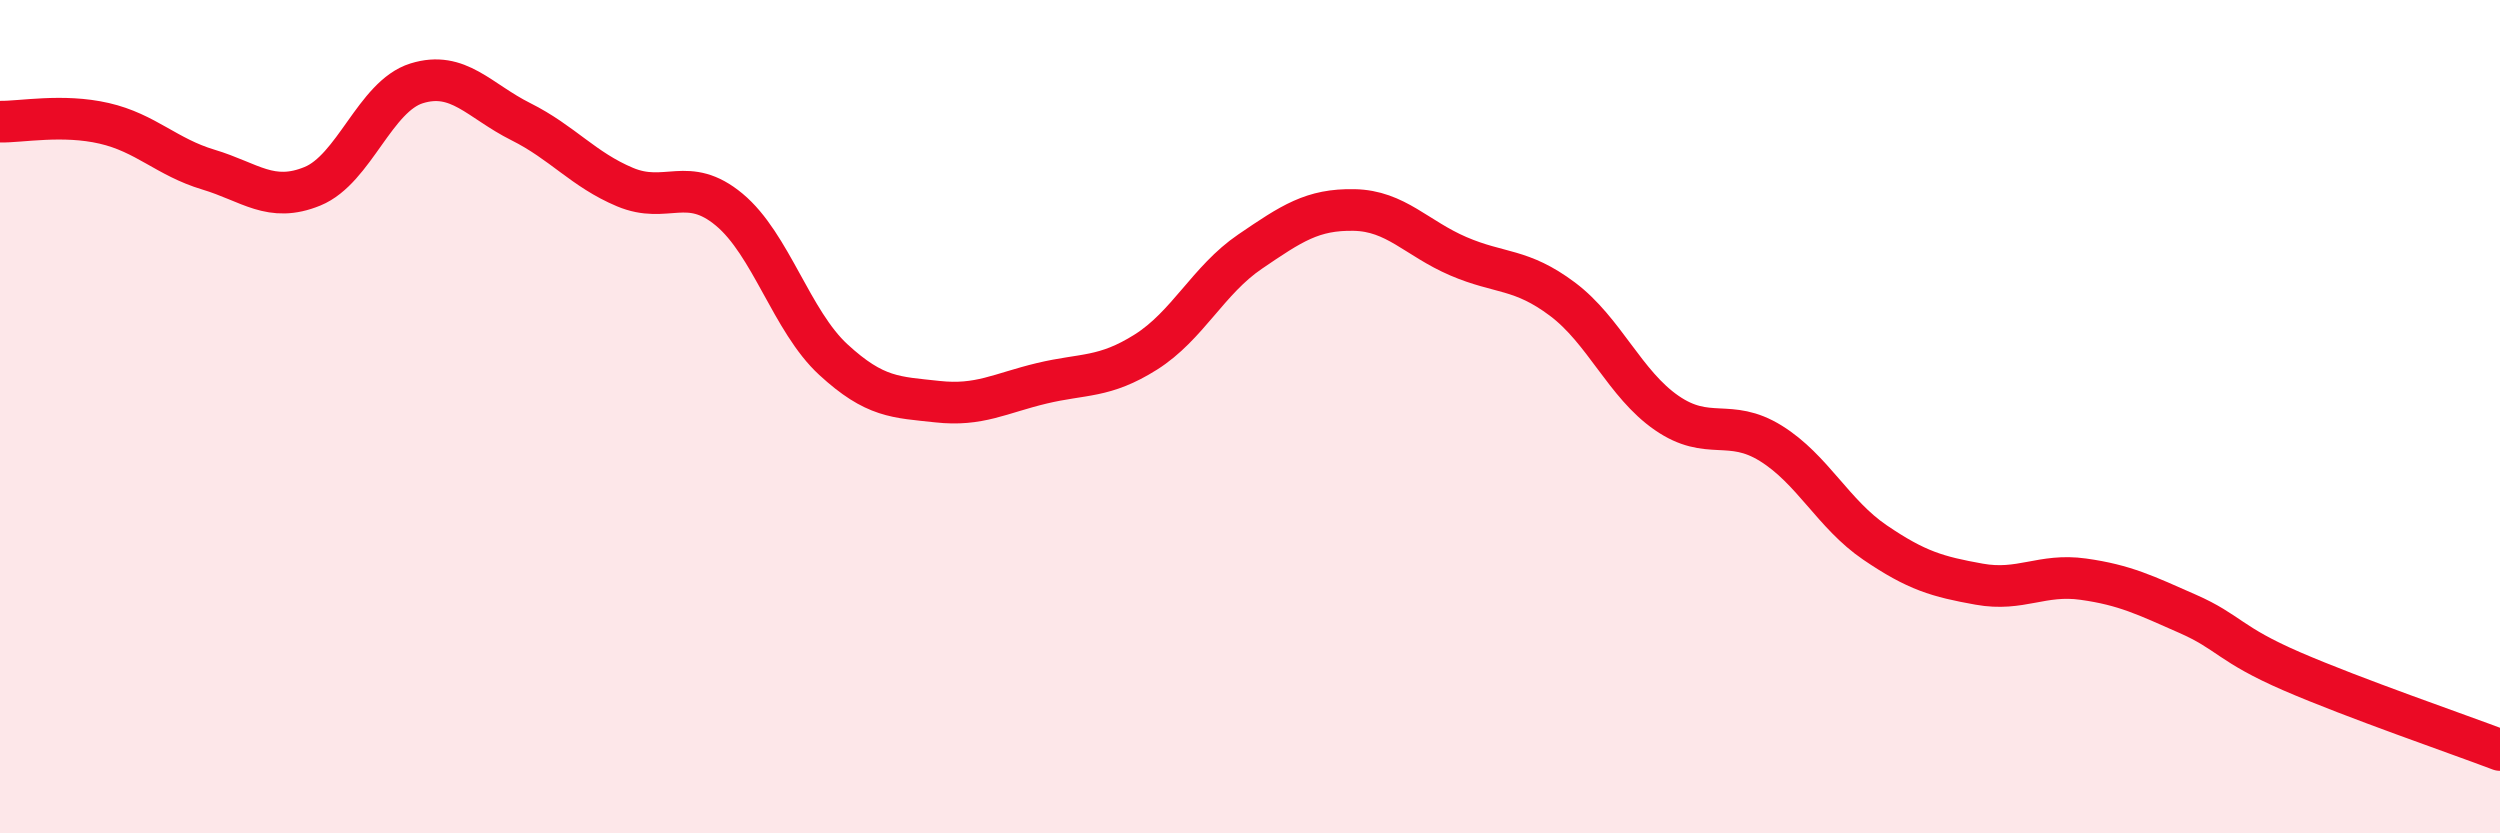
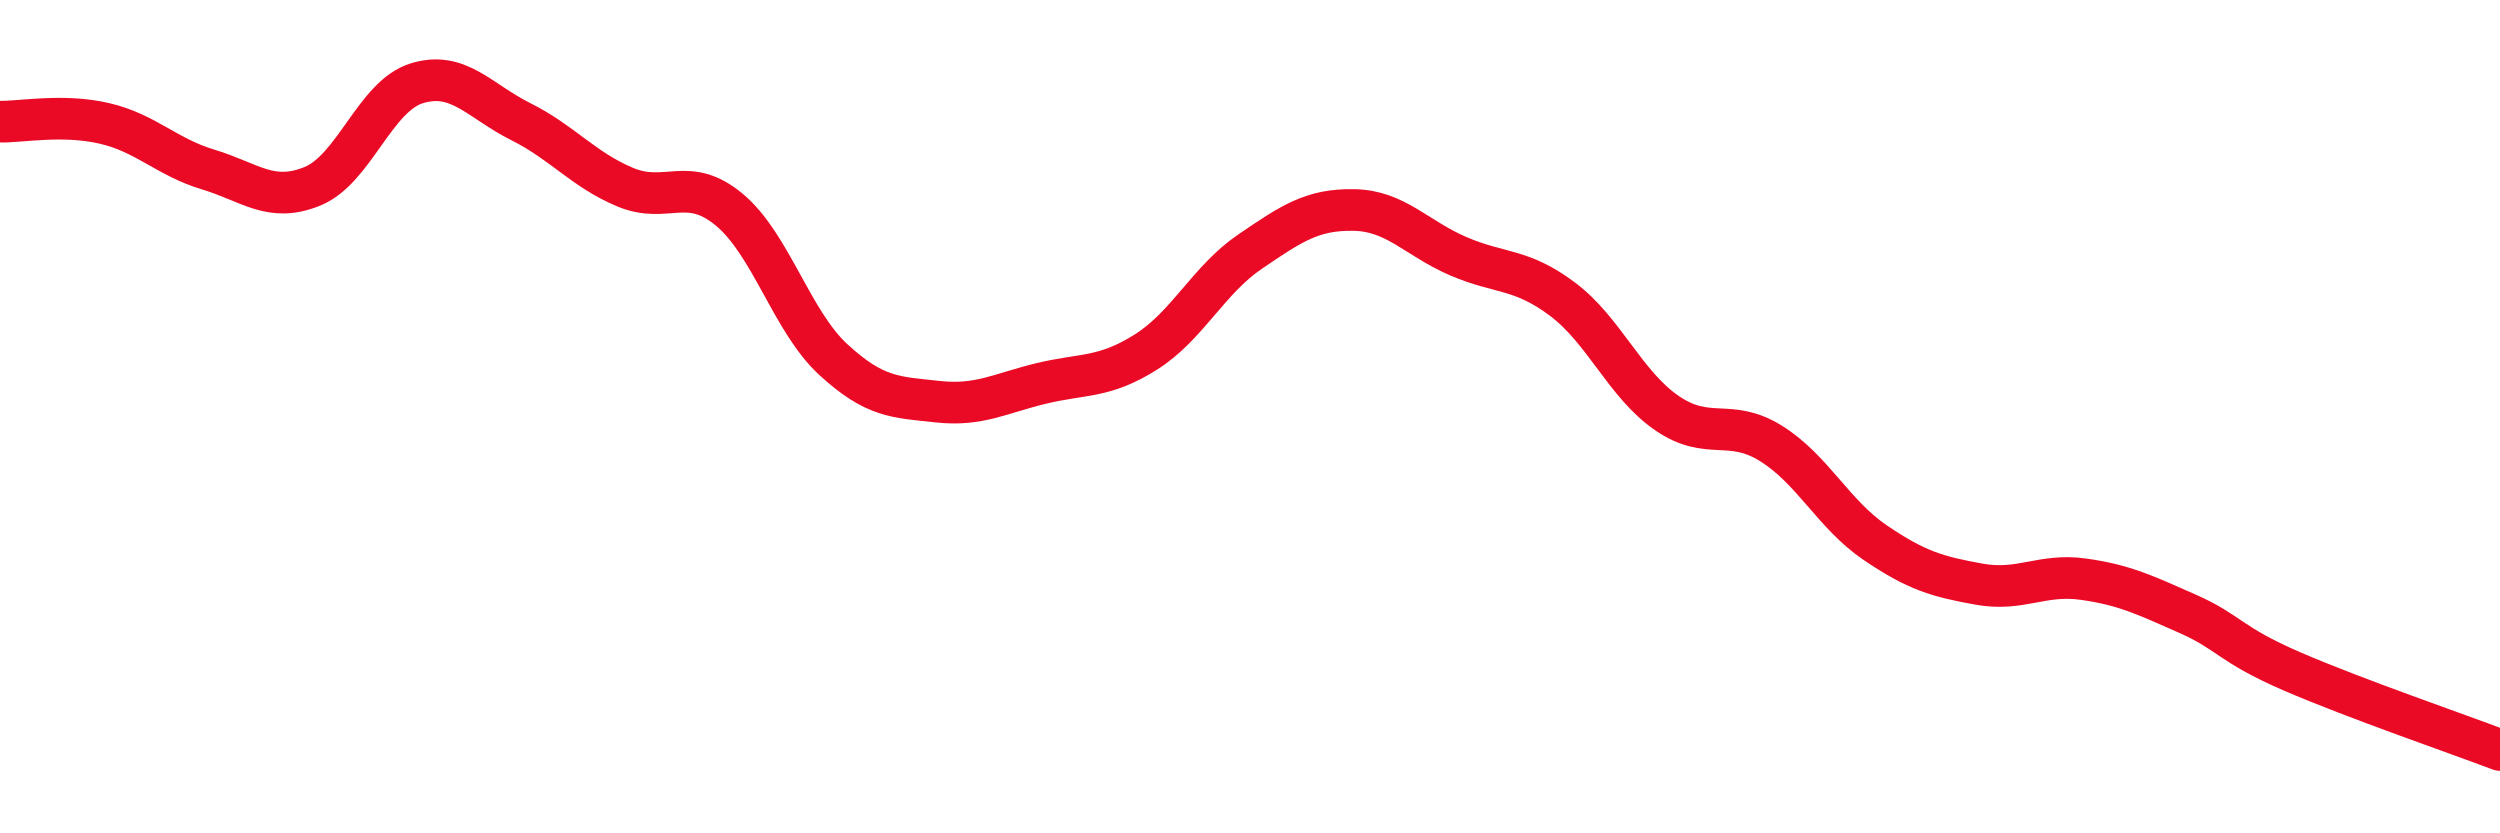
<svg xmlns="http://www.w3.org/2000/svg" width="60" height="20" viewBox="0 0 60 20">
-   <path d="M 0,2.92 C 0.5,2.93 1.5,2.73 2.5,2.96 C 3.5,3.19 4,3.77 5,4.07 C 6,4.37 6.5,4.88 7.5,4.47 C 8.5,4.06 9,2.31 10,2 C 11,1.69 11.5,2.42 12.5,2.92 C 13.5,3.42 14,4.07 15,4.49 C 16,4.91 16.5,4.2 17.5,5.03 C 18.5,5.86 19,7.71 20,8.63 C 21,9.55 21.5,9.53 22.5,9.64 C 23.5,9.75 24,9.44 25,9.2 C 26,8.96 26.5,9.08 27.5,8.45 C 28.5,7.82 29,6.72 30,6.04 C 31,5.36 31.5,5.02 32.5,5.04 C 33.5,5.06 34,5.72 35,6.15 C 36,6.58 36.5,6.43 37.5,7.18 C 38.5,7.93 39,9.22 40,9.91 C 41,10.6 41.5,10.02 42.5,10.64 C 43.5,11.26 44,12.34 45,13.02 C 46,13.7 46.5,13.84 47.5,14.02 C 48.5,14.2 49,13.76 50,13.9 C 51,14.04 51.5,14.29 52.5,14.73 C 53.5,15.17 53.5,15.46 55,16.11 C 56.5,16.76 59,17.62 60,18L60 20L0 20Z" fill="#EB0A25" opacity="0.1" stroke-linecap="round" stroke-linejoin="round" />
  <path d="M 0,2.92 C 0.5,2.93 1.5,2.73 2.5,2.96 C 3.5,3.19 4,3.77 5,4.07 C 6,4.37 6.5,4.88 7.5,4.47 C 8.5,4.06 9,2.31 10,2 C 11,1.69 11.5,2.42 12.5,2.92 C 13.5,3.42 14,4.07 15,4.49 C 16,4.91 16.5,4.2 17.5,5.03 C 18.5,5.86 19,7.71 20,8.63 C 21,9.55 21.5,9.53 22.5,9.64 C 23.5,9.75 24,9.44 25,9.2 C 26,8.96 26.5,9.08 27.5,8.45 C 28.5,7.82 29,6.72 30,6.04 C 31,5.36 31.5,5.02 32.5,5.04 C 33.5,5.06 34,5.72 35,6.15 C 36,6.58 36.5,6.43 37.5,7.18 C 38.5,7.93 39,9.22 40,9.91 C 41,10.6 41.5,10.02 42.5,10.64 C 43.5,11.26 44,12.34 45,13.02 C 46,13.7 46.5,13.84 47.5,14.02 C 48.5,14.2 49,13.76 50,13.9 C 51,14.04 51.5,14.29 52.5,14.73 C 53.5,15.17 53.5,15.46 55,16.11 C 56.5,16.76 59,17.62 60,18" stroke="#EB0A25" stroke-width="1" fill="none" stroke-linecap="round" stroke-linejoin="round" />
</svg>